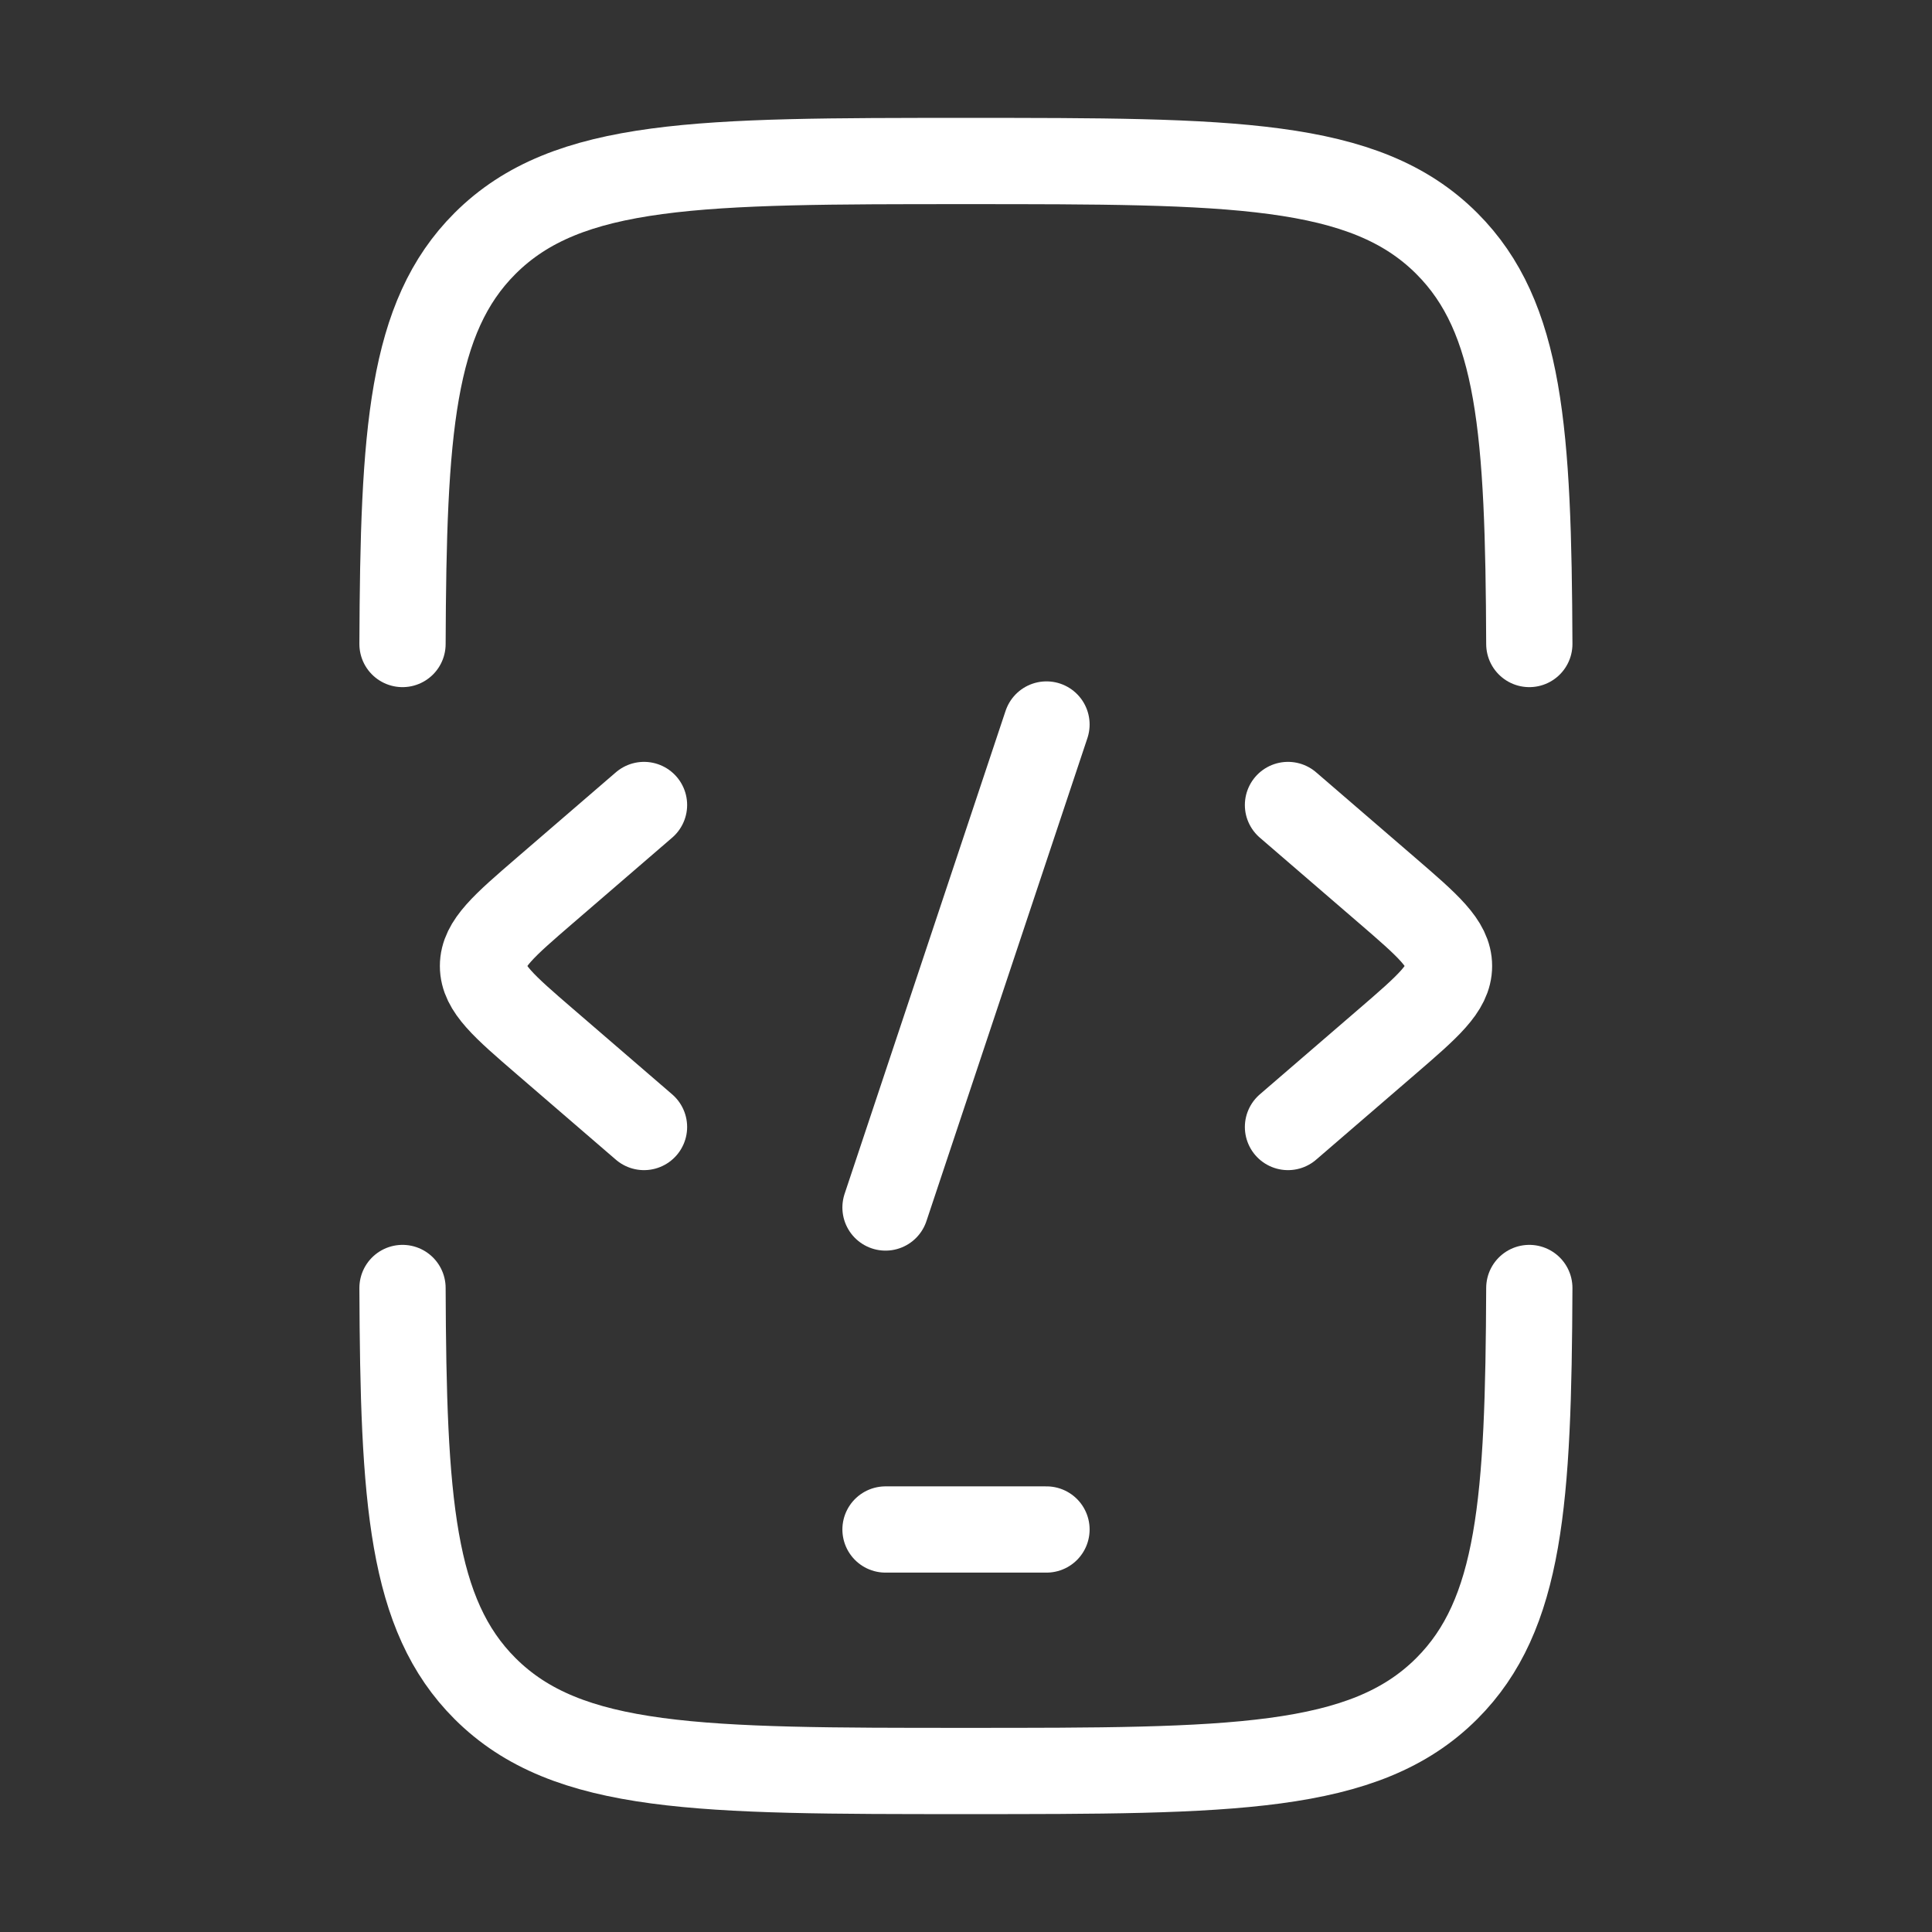
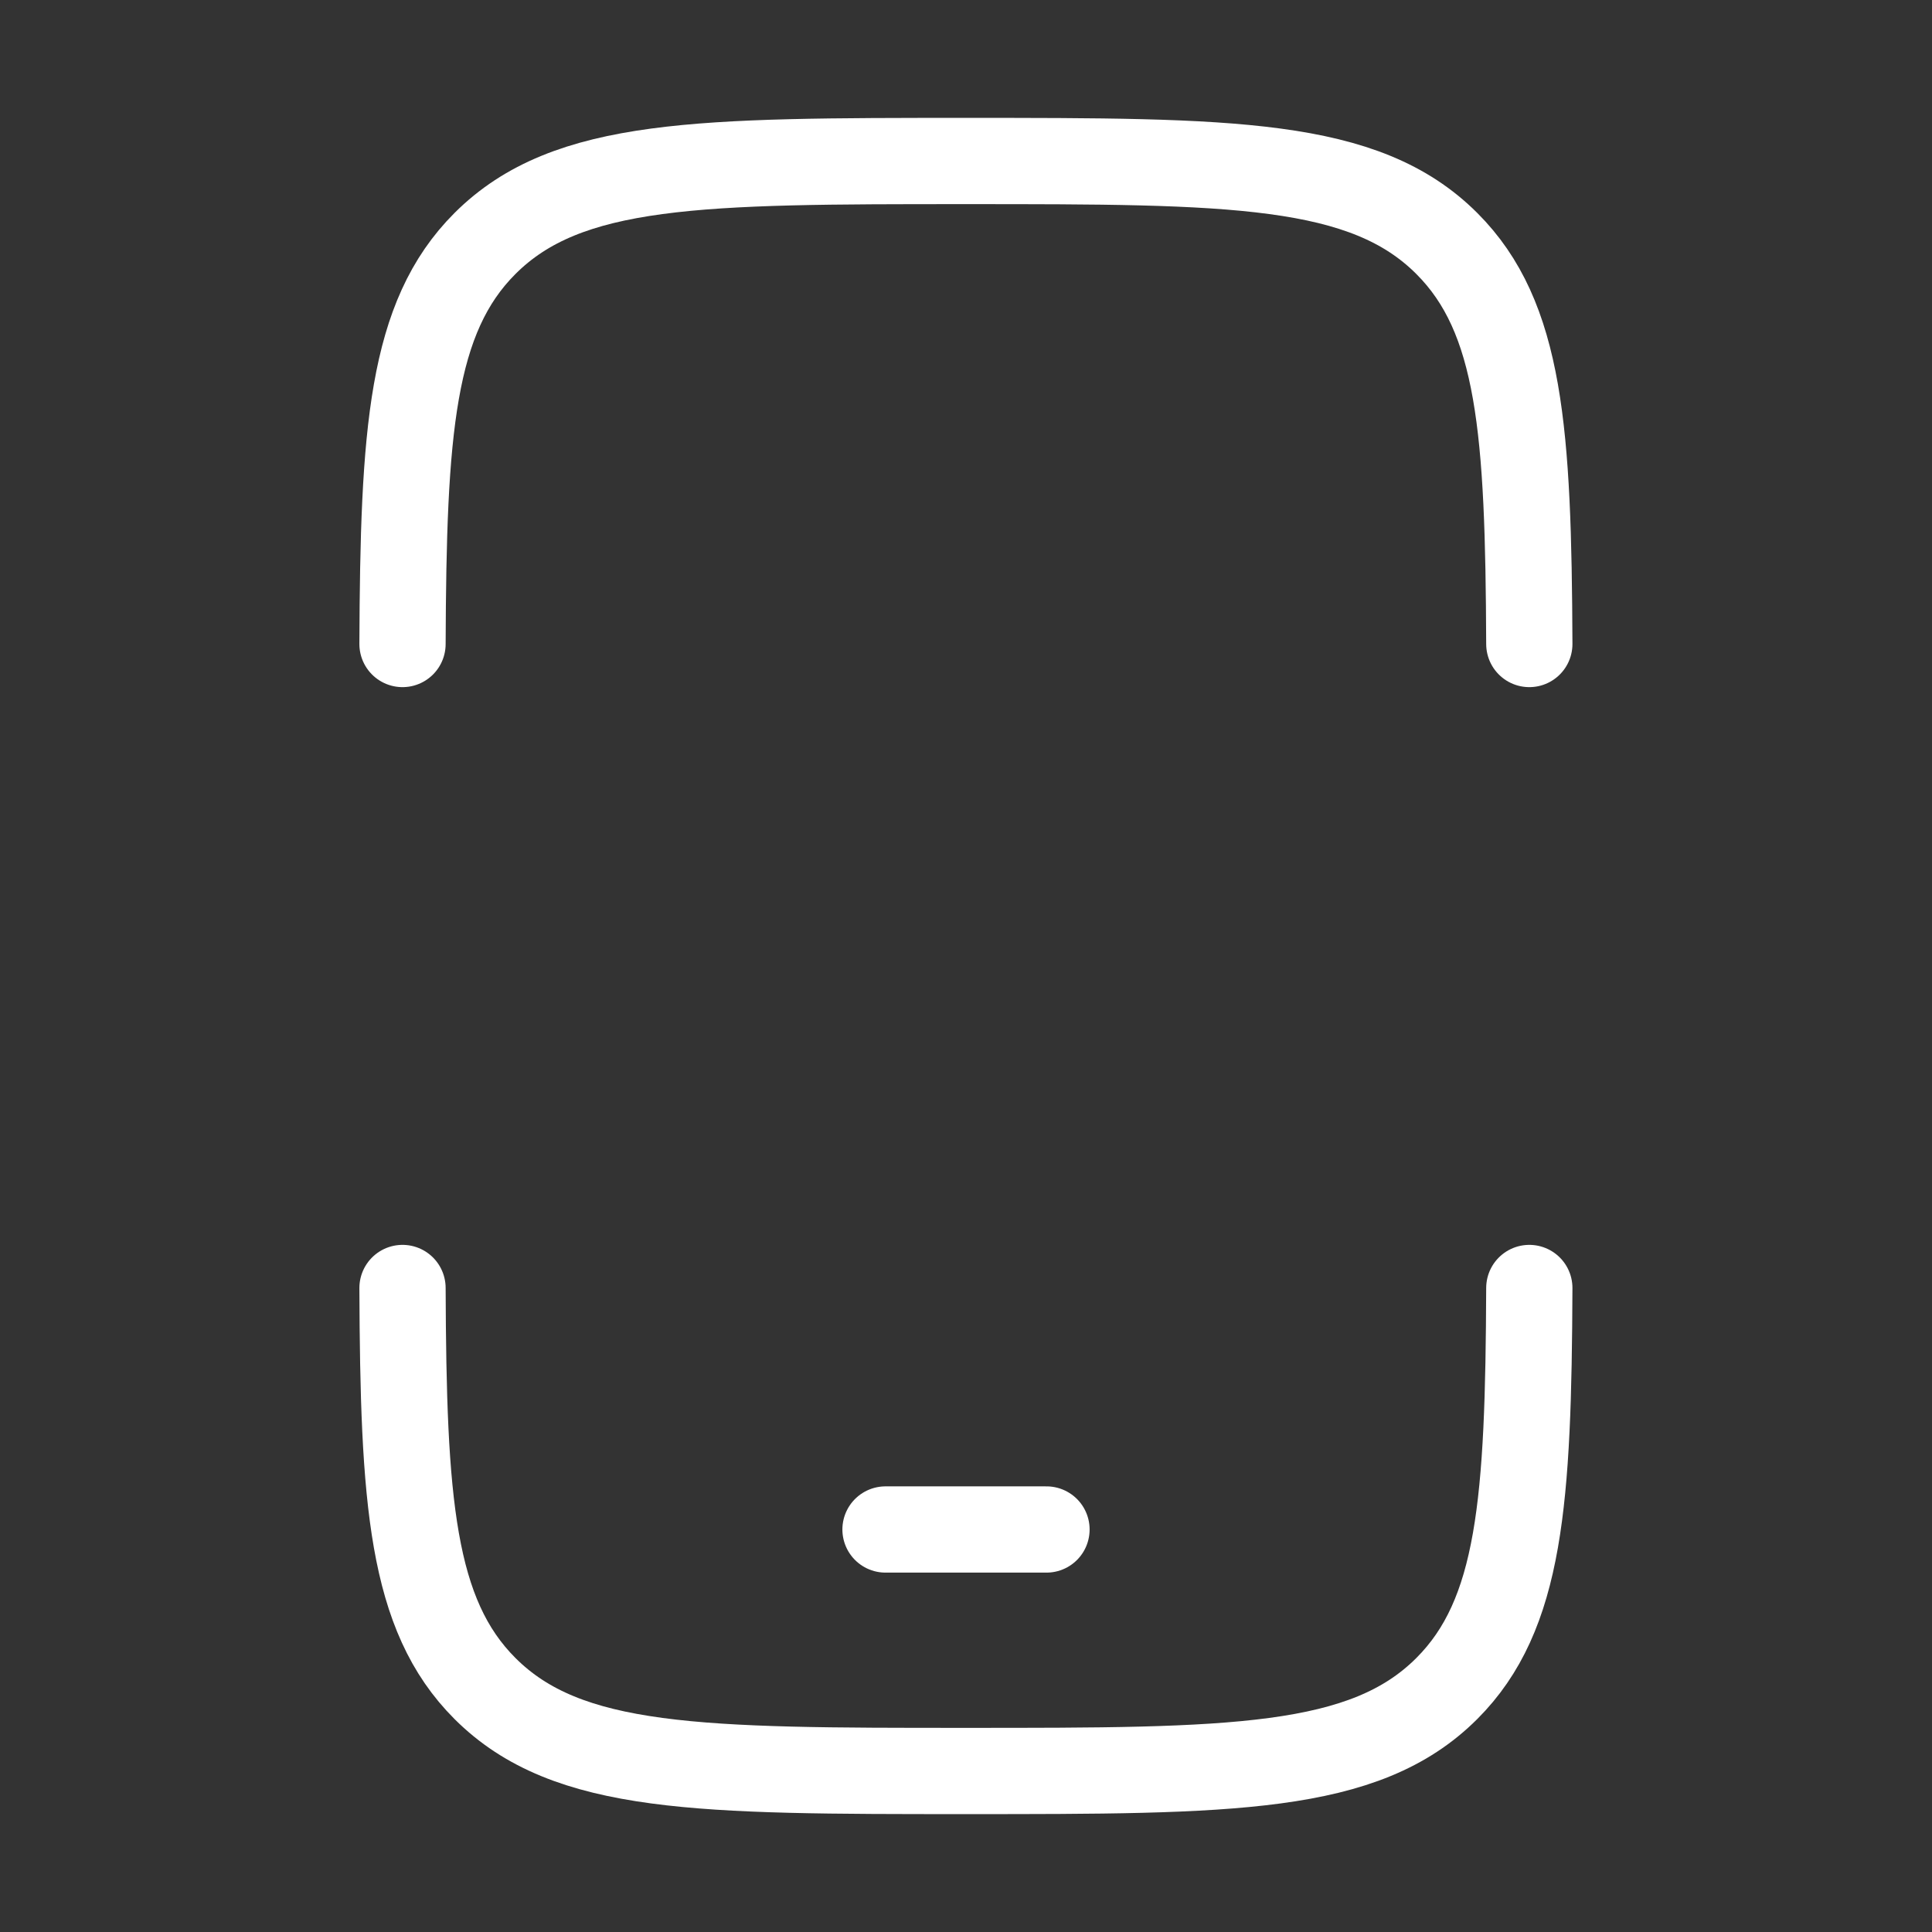
<svg xmlns="http://www.w3.org/2000/svg" width="56" height="56" viewBox="0 0 56 56" fill="none">
  <rect x="0" y="0" width="56" height="56" fill="#333333" stroke="none" />
  <path d="M11.667 18.667C11.691 12.496 11.919 9.196 14.056 7.059C16.448 4.667 20.297 4.667 27.997 4.667C35.697 4.667 39.547 4.667 41.938 7.059C44.075 9.196 44.303 12.496 44.328 18.667M11.667 37.333C11.691 43.504 11.919 46.804 14.056 48.941C16.448 51.333 20.297 51.333 27.997 51.333C35.697 51.333 39.547 51.333 41.938 48.941C44.075 46.804 44.303 43.504 44.328 37.333" stroke="white" stroke-width="2.5" stroke-linecap="round" />
  <path d="M25.667 44.333H30.333" stroke="white" stroke-width="2.5" stroke-linecap="round" stroke-linejoin="round" />
-   <path d="M37.333 23.333L40.195 25.8C41.398 26.837 42 27.356 42 28C42 28.644 41.398 29.163 40.195 30.2L37.333 32.667" stroke="white" stroke-width="2.5" stroke-linecap="round" stroke-linejoin="round" />
-   <path d="M18.667 23.333L15.805 25.8C14.602 26.837 14 27.356 14 28C14 28.644 14.602 29.163 15.805 30.2L18.667 32.667" stroke="white" stroke-width="2.5" stroke-linecap="round" stroke-linejoin="round" />
-   <path d="M30.333 21L25.667 35" stroke="white" stroke-width="2.5" stroke-linecap="round" stroke-linejoin="round" />
</svg>